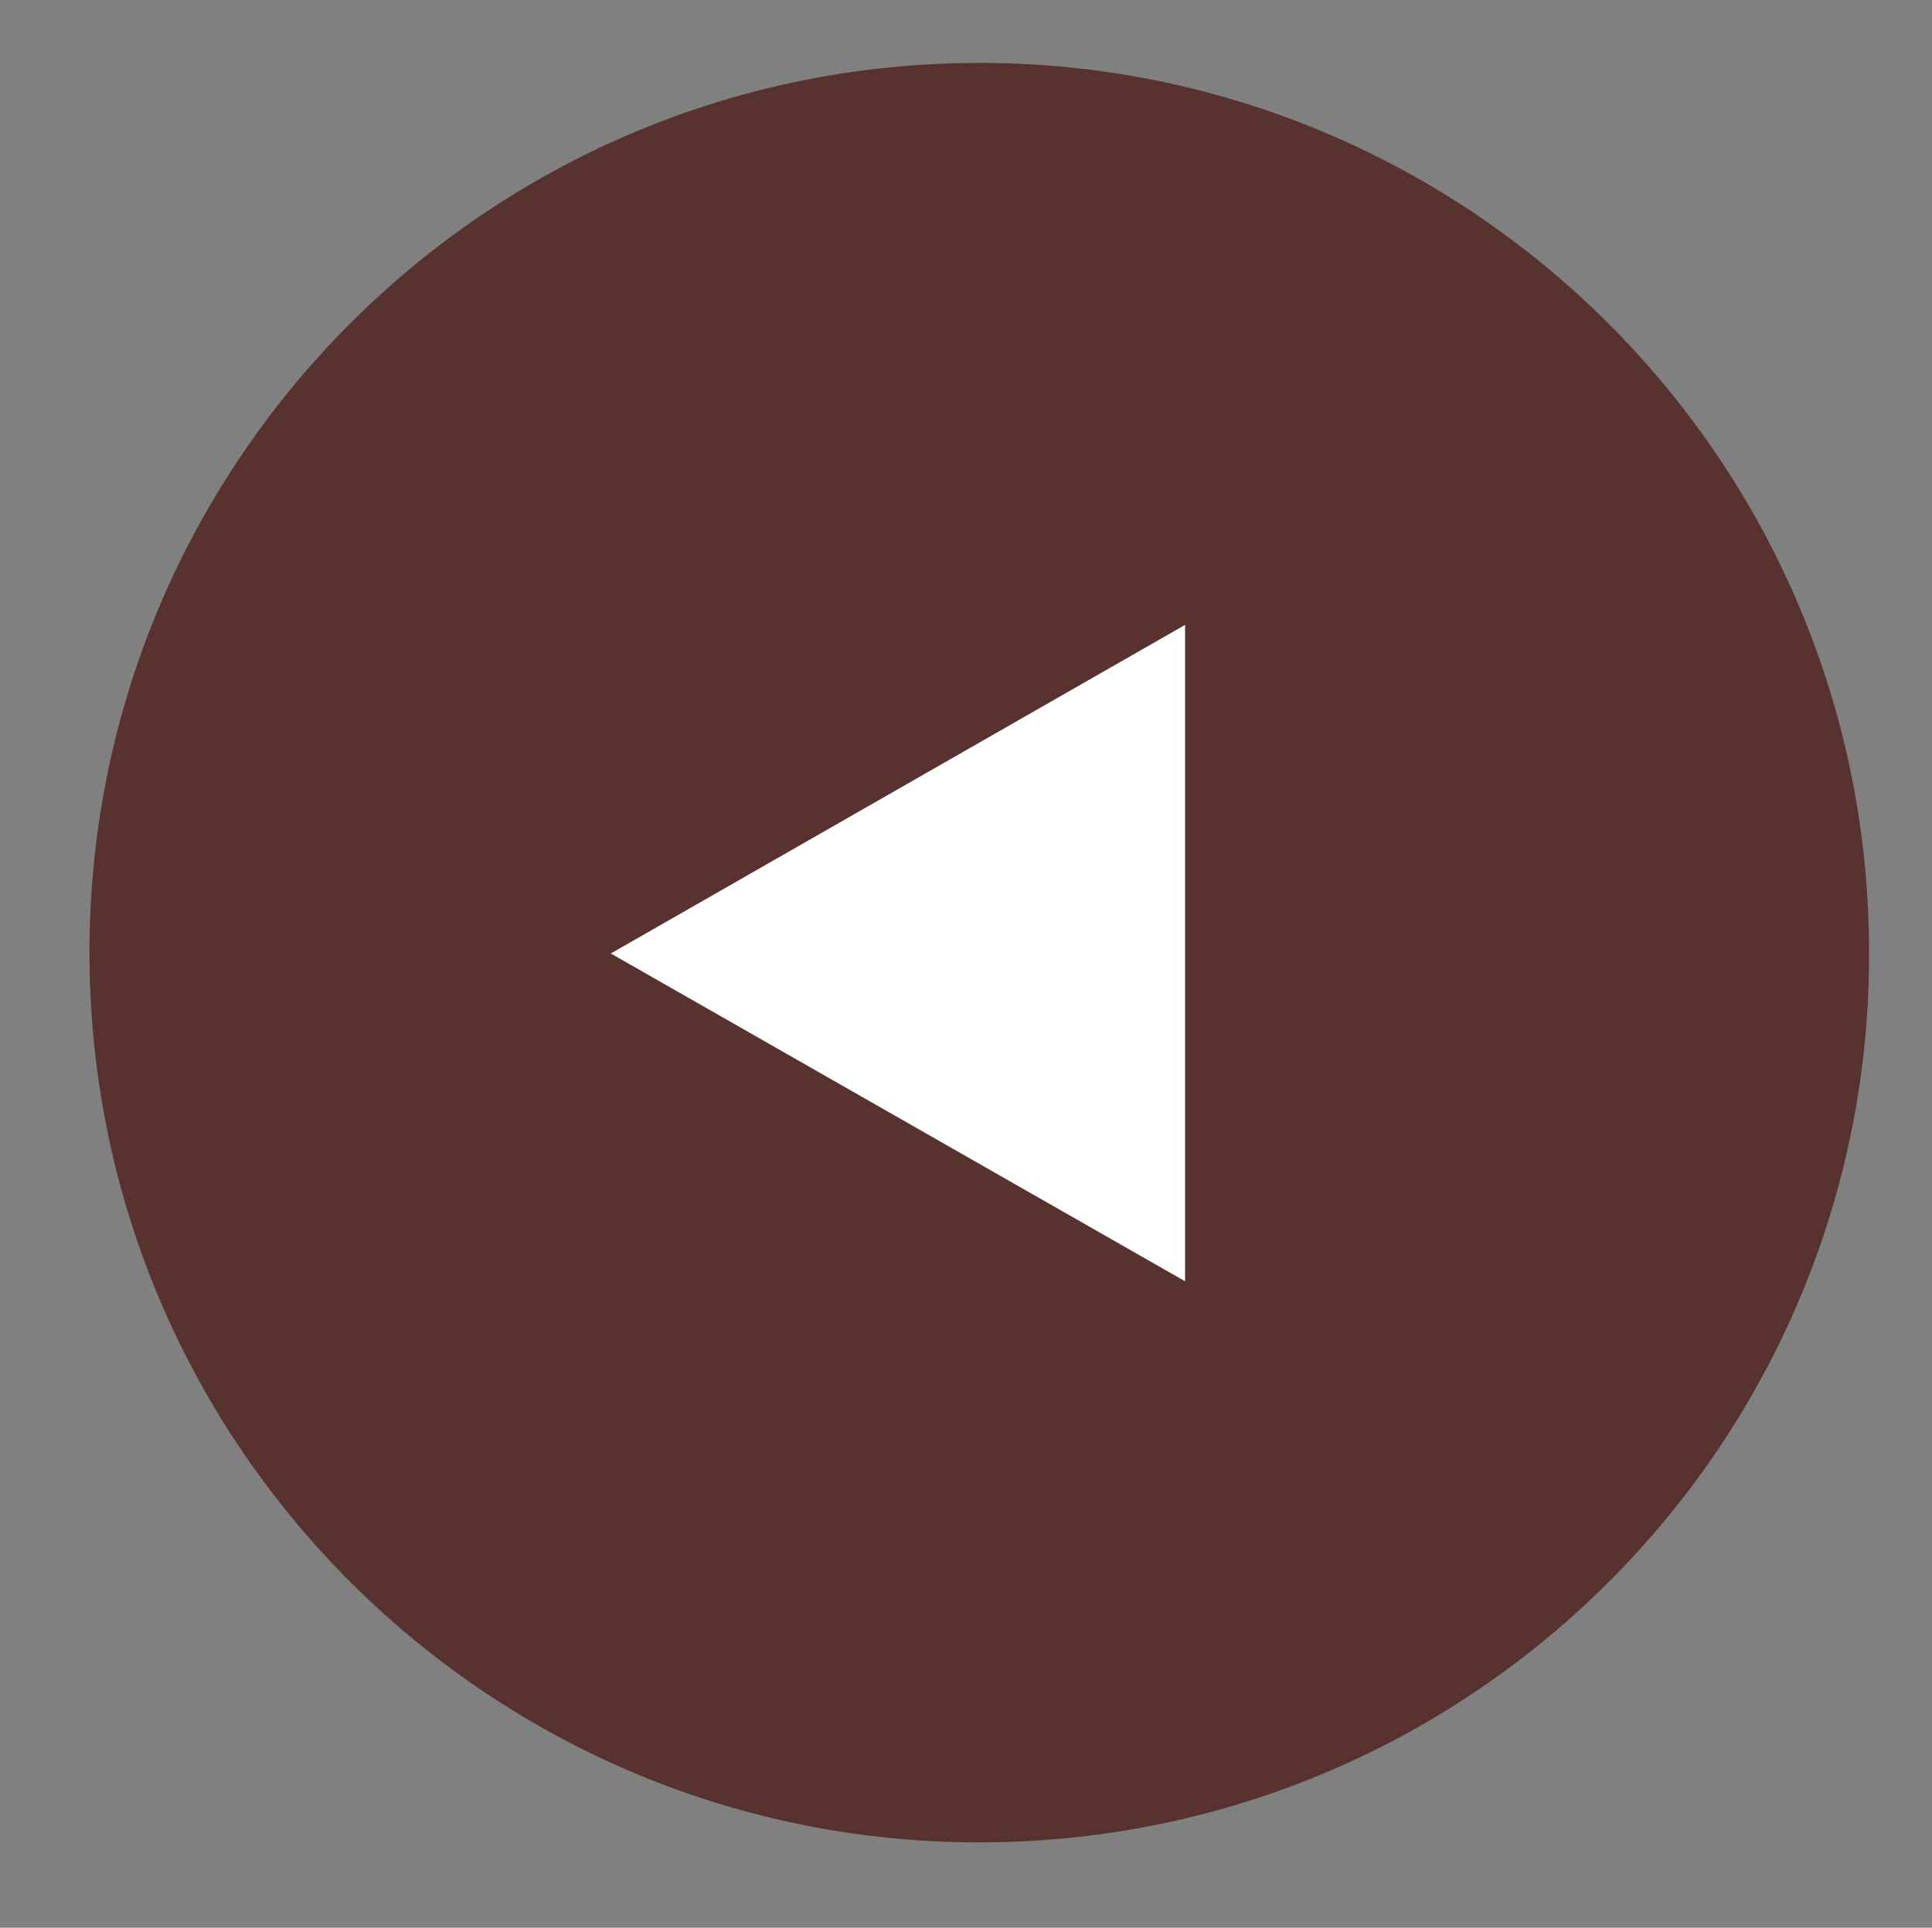
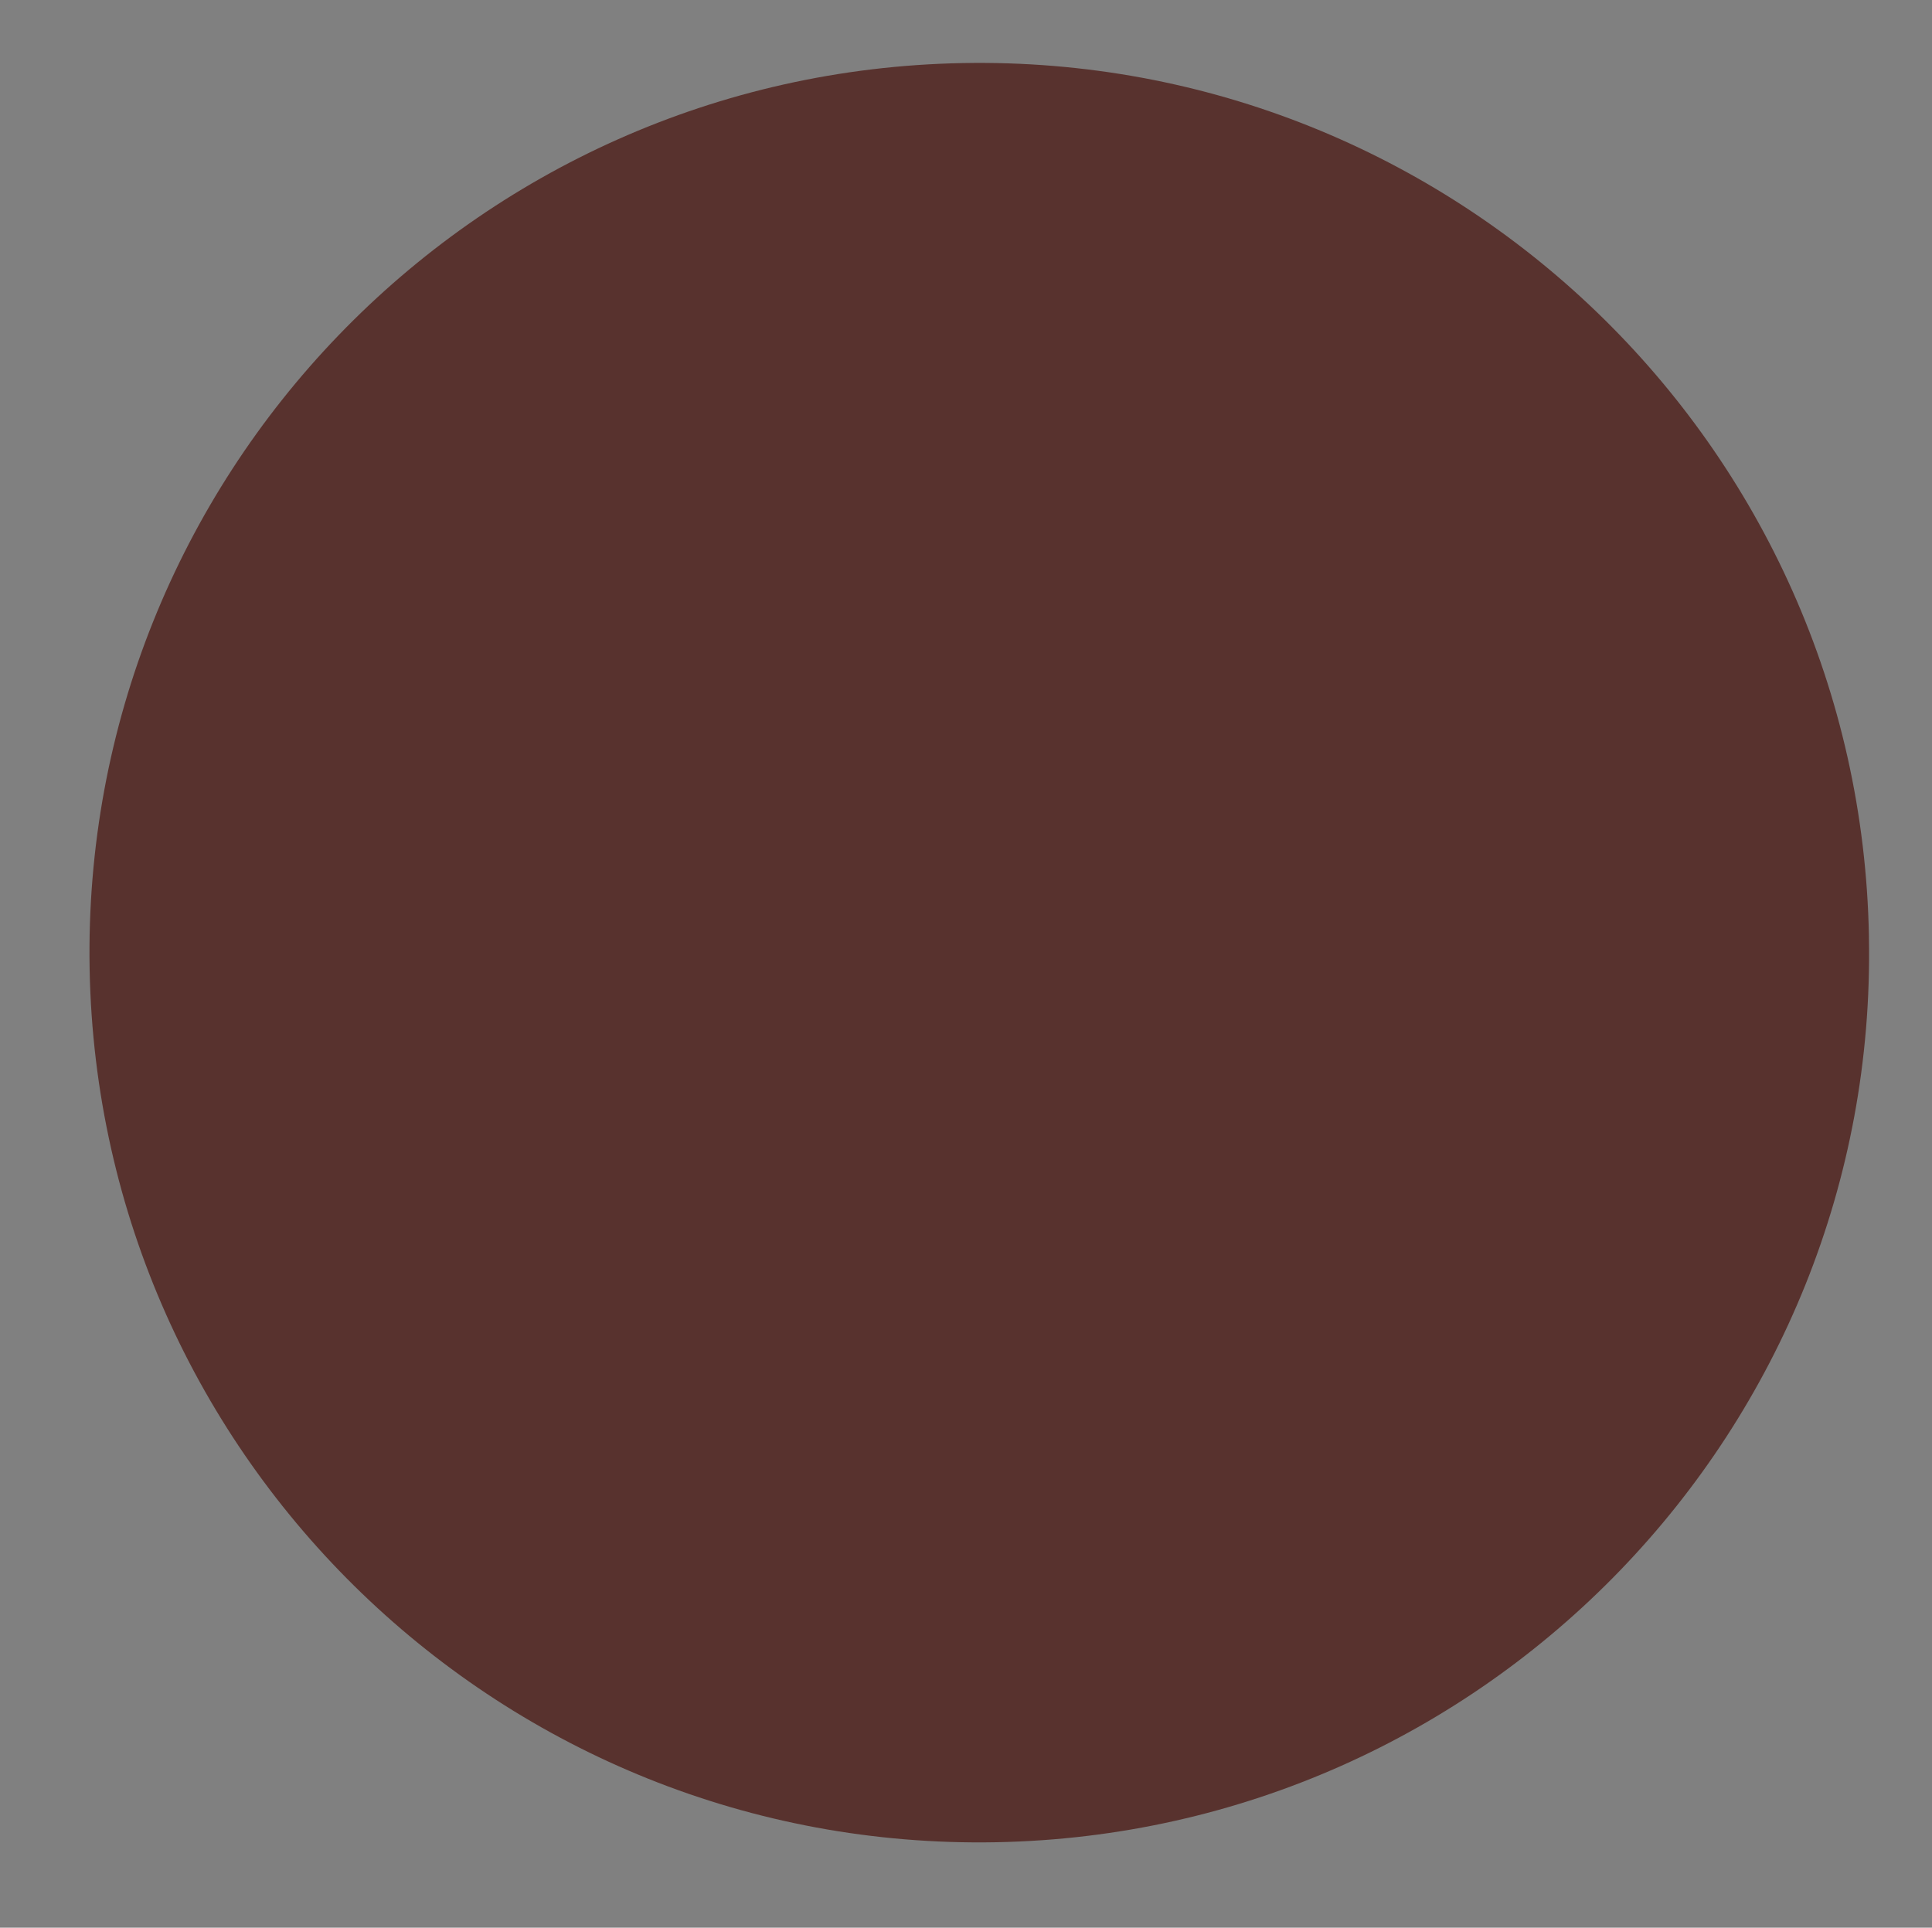
<svg xmlns="http://www.w3.org/2000/svg" id="Layer_1" viewBox="0 0 23.28 23.23">
  <rect x="0" y="0" width="23.28" height="23.23" fill="#808080" stroke="none" />
  <defs>
    <style>.cls-1{fill:#fff;}.cls-2{fill:#58322e;}</style>
  </defs>
  <g id="Component_8_1">
    <g id="Group_28">
      <path id="Path_66" class="cls-2" d="M12,22.2c-5.92,.11-10.81-4.6-10.92-10.52C.97,5.76,5.68,.87,11.6,.76c5.92-.11,10.81,4.6,10.92,10.52,0,0,0,.01,0,.02,.11,5.91-4.6,10.79-10.52,10.9,0,0,0,0,0,0Z" />
-       <path id="Polygon_1" class="cls-1" d="M7.36,11.49l6.92-3.96v7.91l-6.92-3.95Z" />
    </g>
  </g>
</svg>